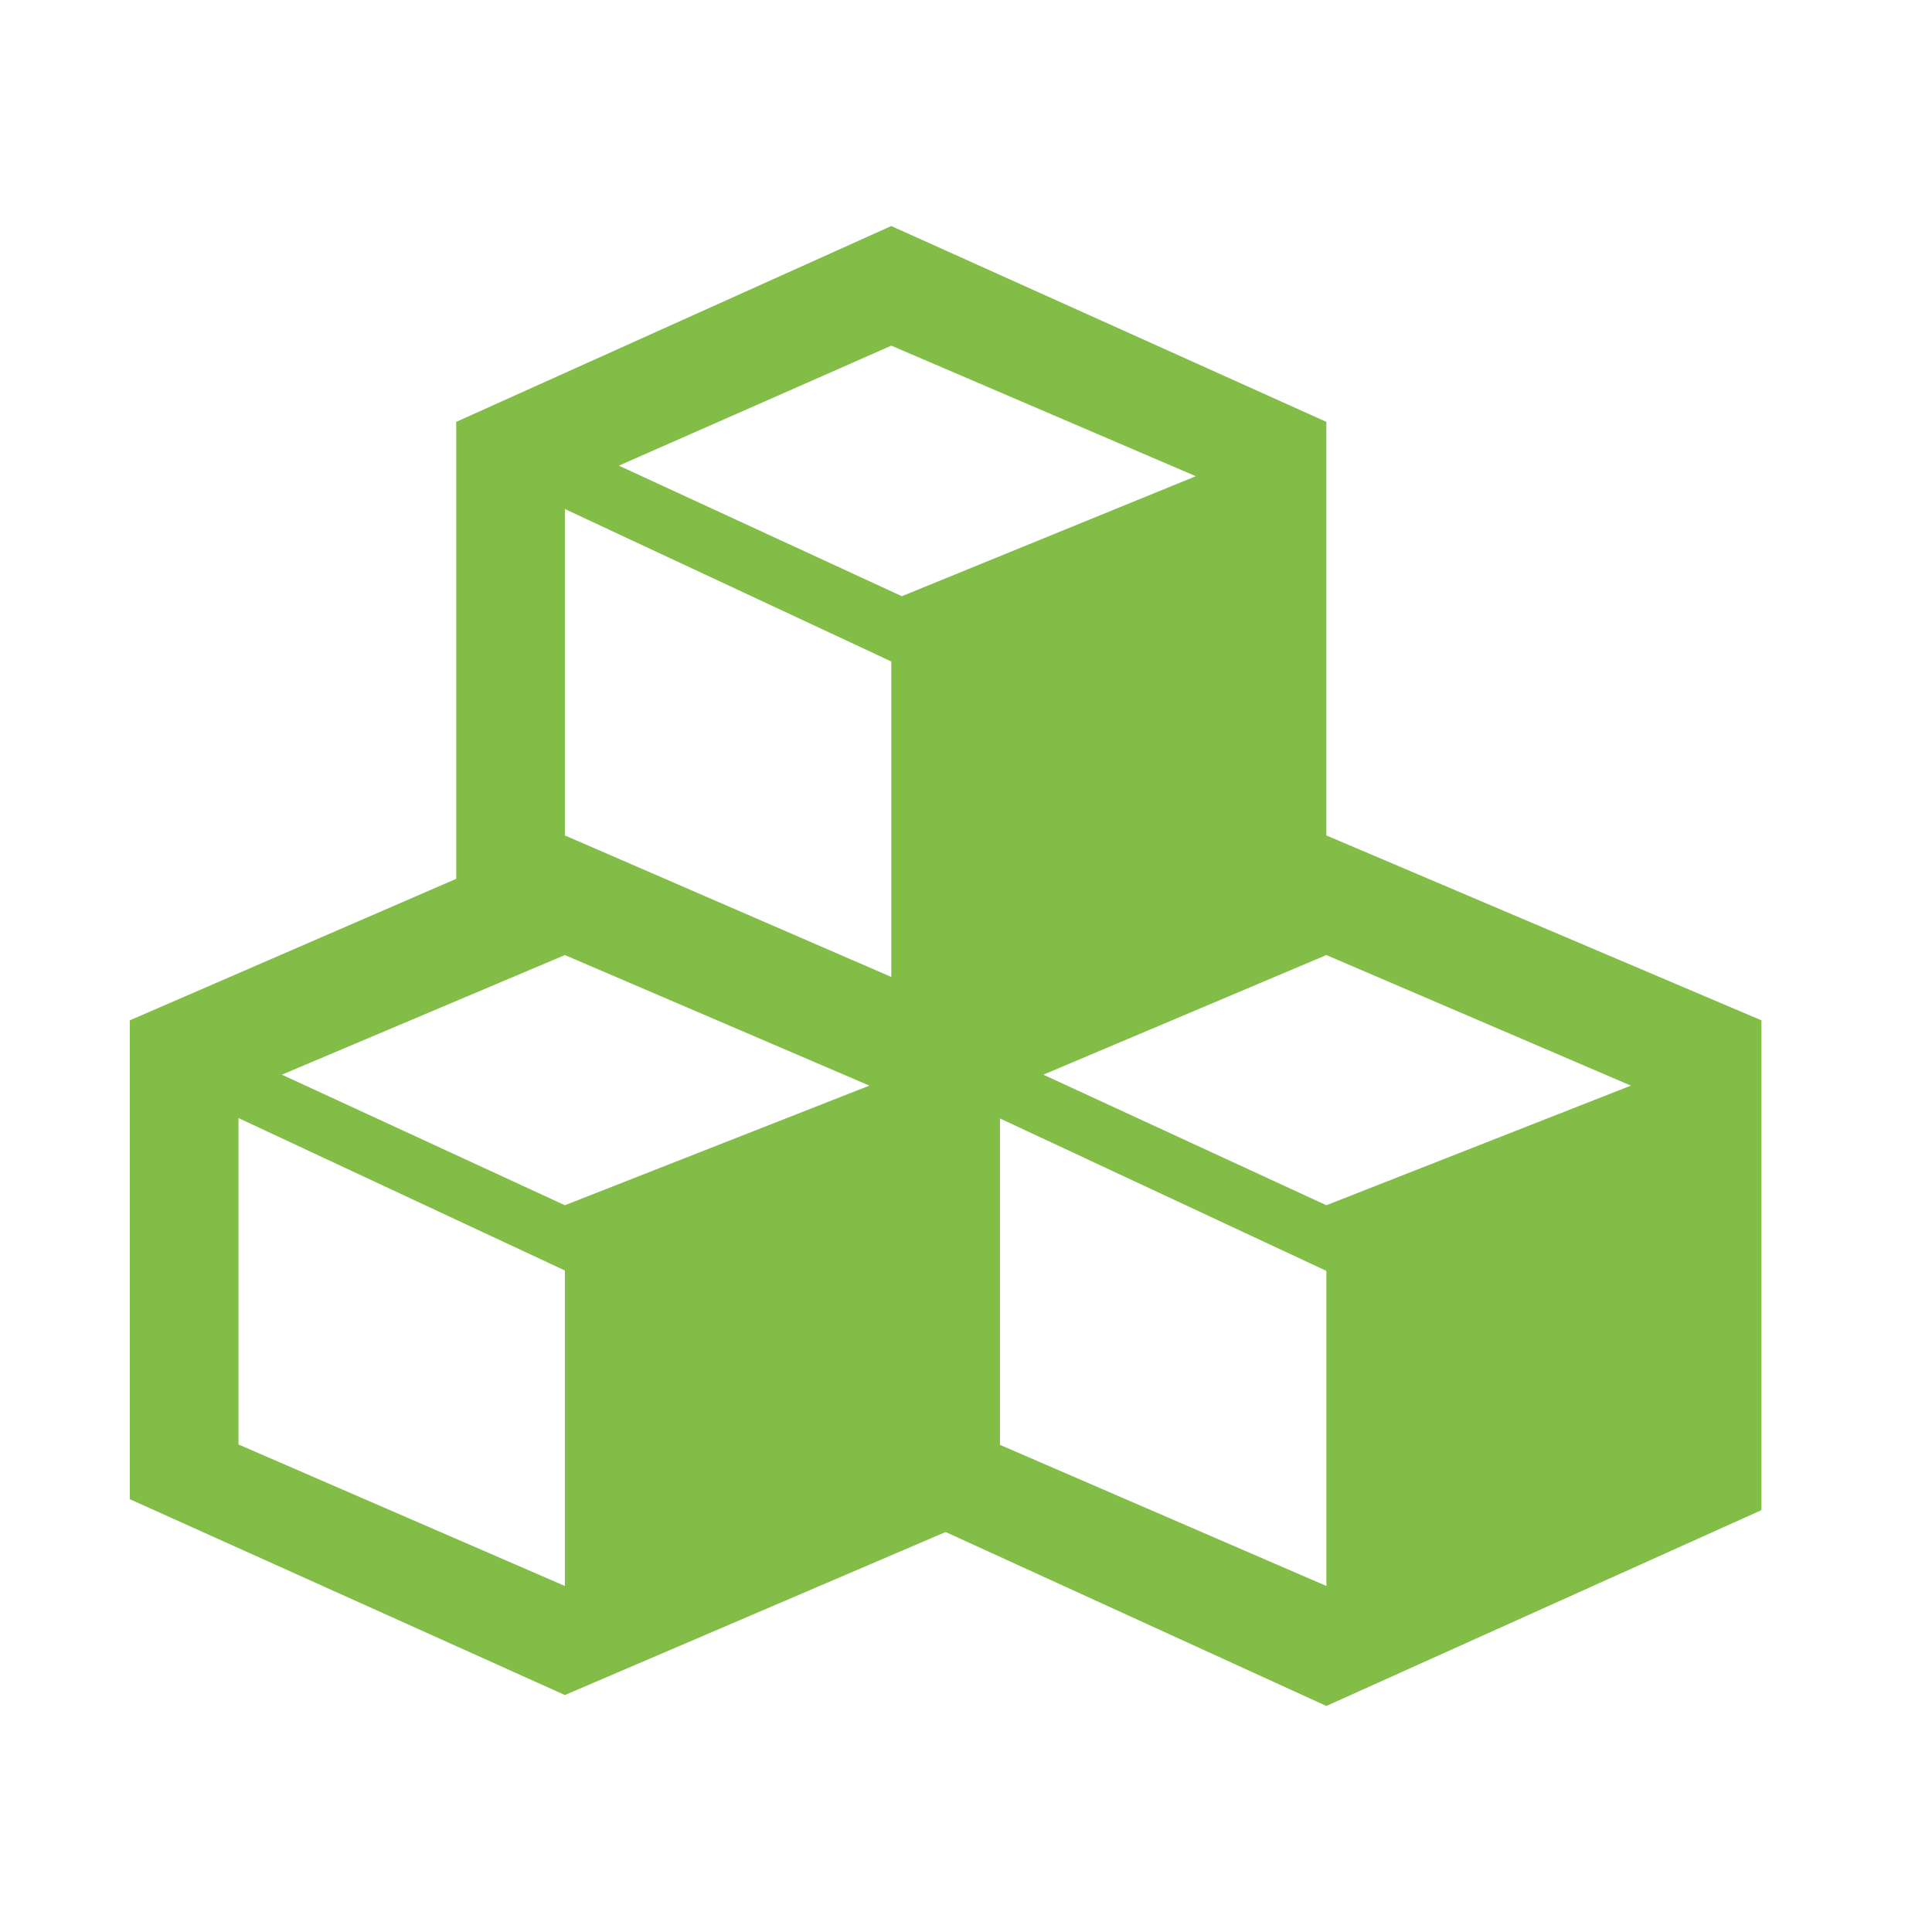
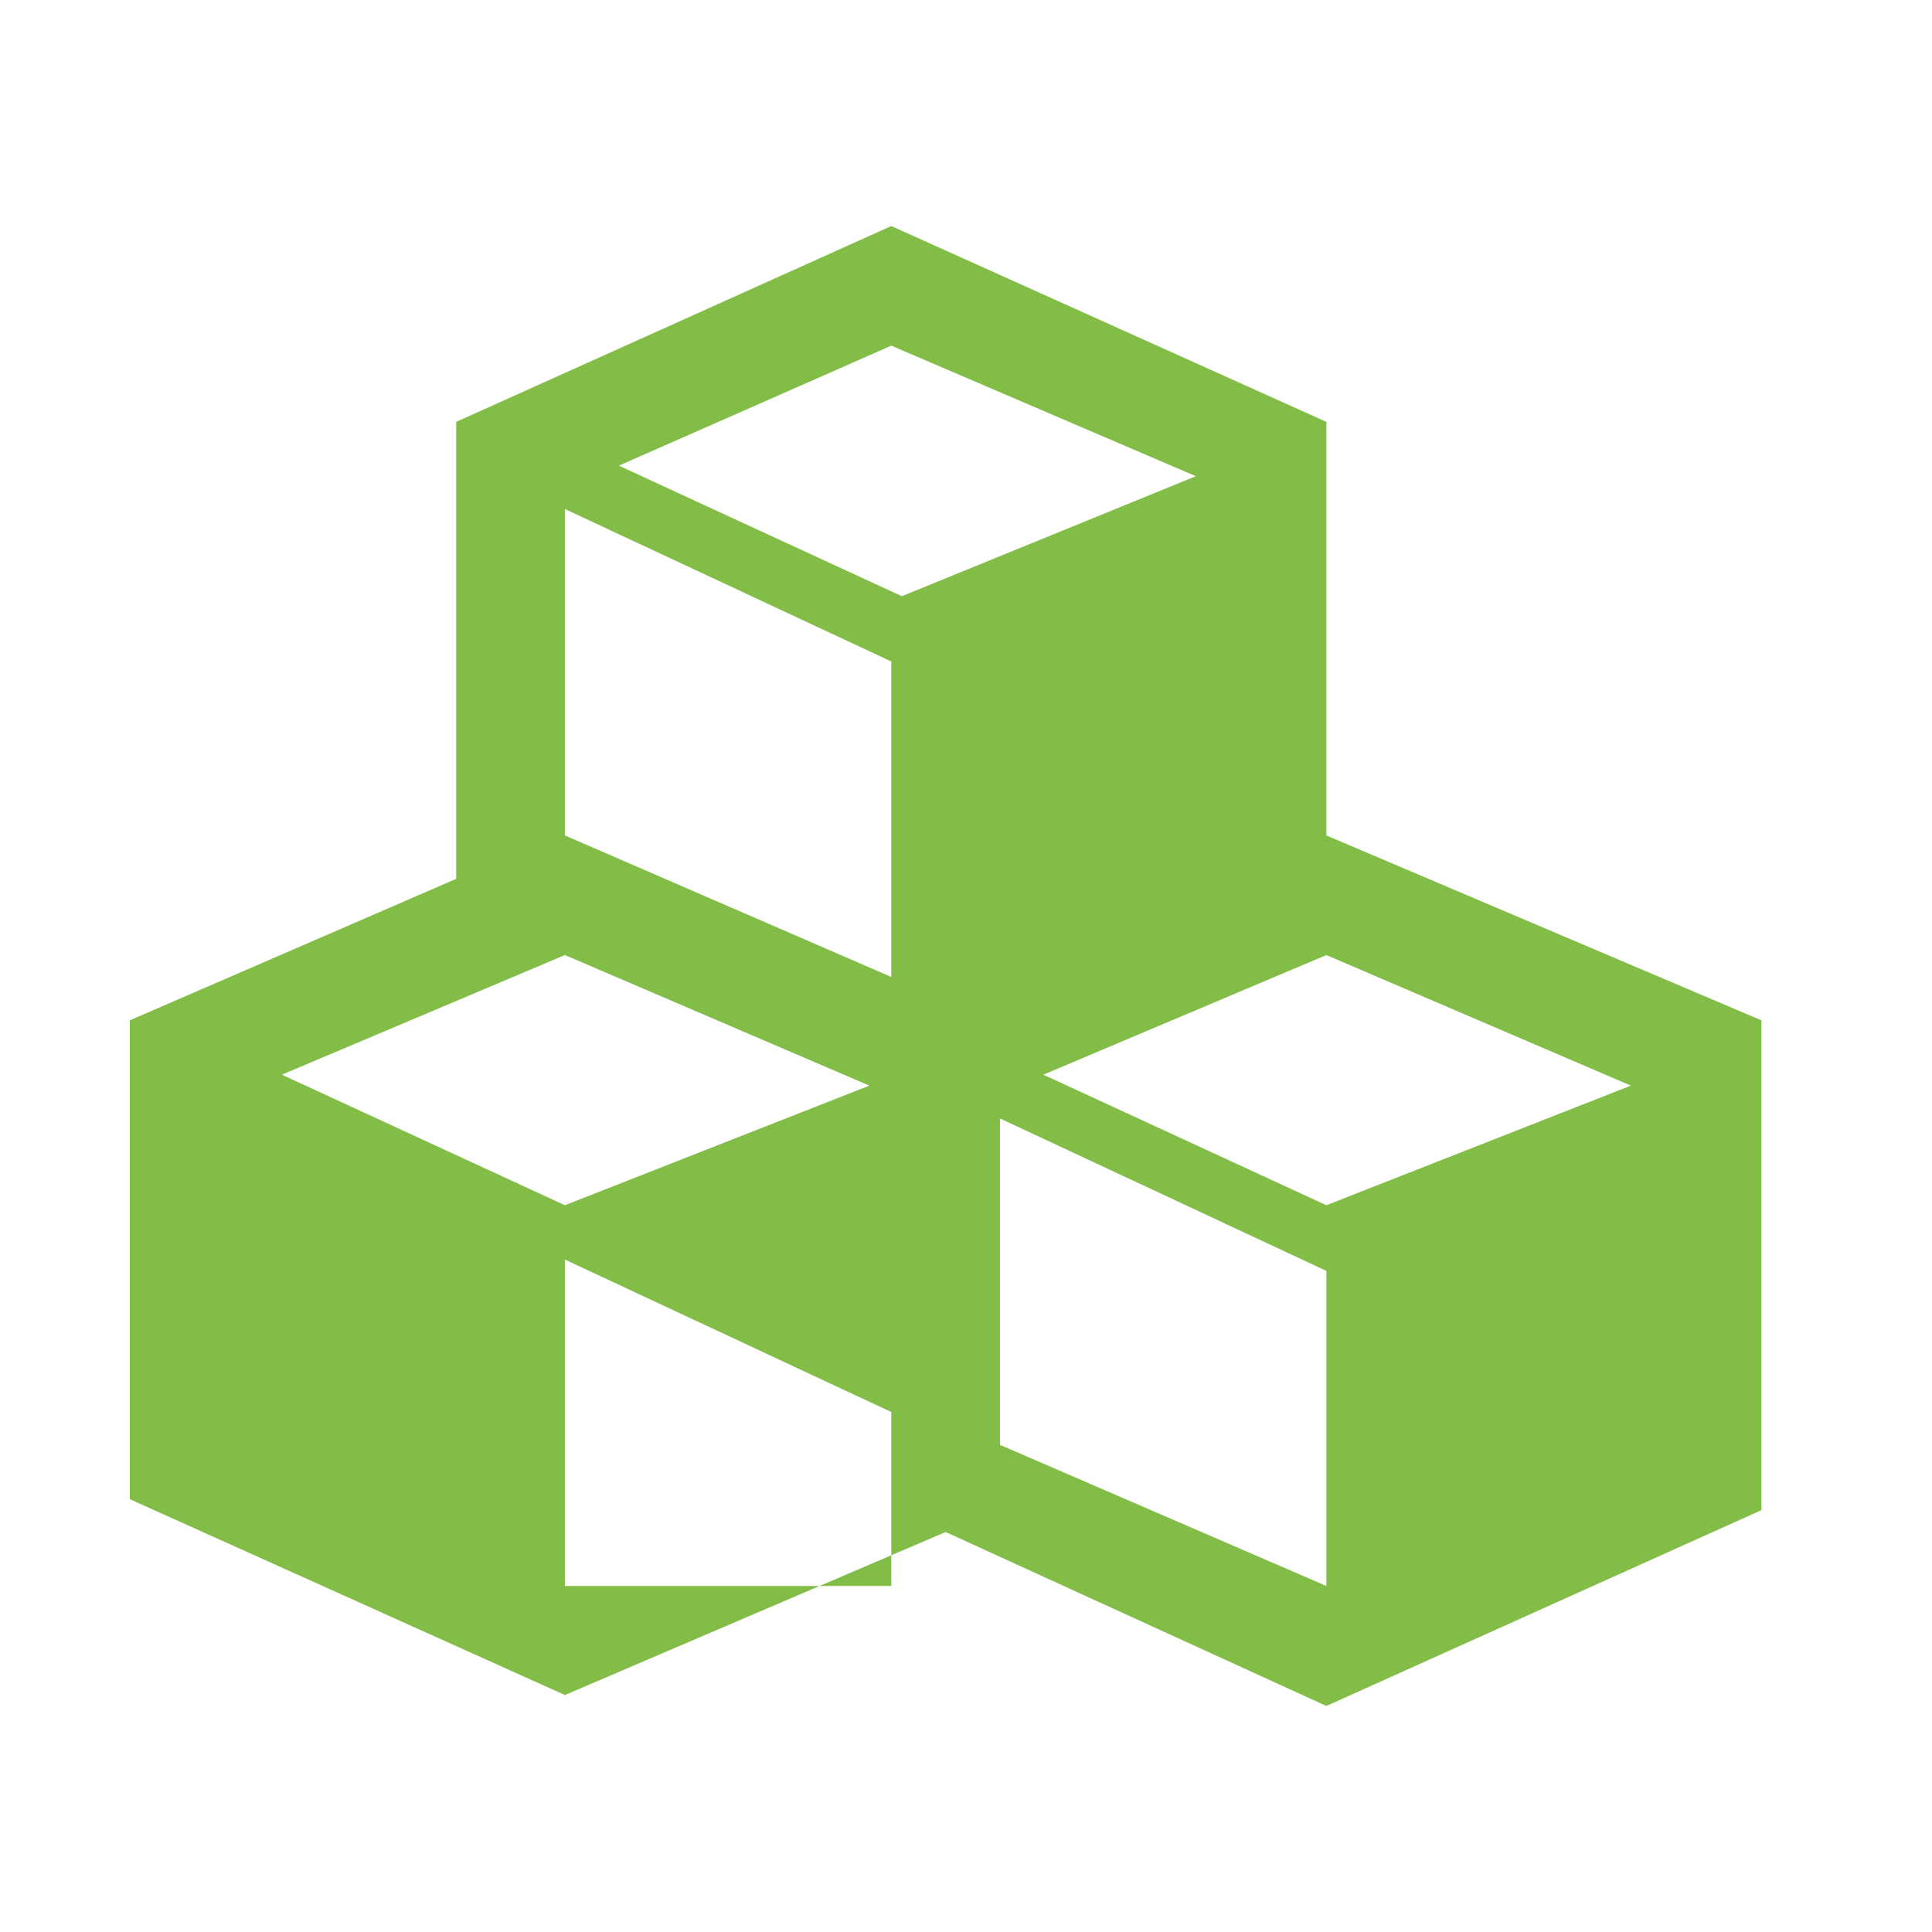
<svg xmlns="http://www.w3.org/2000/svg" version="1.1" id="Capa_1" x="0px" y="0px" viewBox="0 0 512 512" style="enable-background:new 0 0 512 512;" xml:space="preserve">
  <style type="text/css">
	.st0{fill:#82BD48;}
</style>
-   <path class="st0" d="M351.5,221.4L351.5,221.4V111.8L236.2,59.9l-115.3,51.9v121.1l-86.5,37.5v126.9l115.3,51.9l100.9-43.2  l100.9,46.1l115.3-51.9V270.4C466.8,270.4,351.5,221.4,351.5,221.4z M236.2,91.6l80.7,34.6L239,158l-75-34.6  C164.1,123.4,236.2,91.6,236.2,91.6z M236.2,175.3v83.6l-86.5-37.5v-86.5C149.7,134.9,236.2,175.3,236.2,175.3z M149.7,420.3  l-86.5-37.5v-86.5l86.5,40.4V420.3z M149.7,319.4l-75-34.6l75-31.7l80.7,34.6C230.4,287.7,149.7,319.4,149.7,319.4z M351.5,420.3  L265,382.9v-86.5l86.5,40.4V420.3z M351.5,319.4l-75-34.6l75-31.7l80.7,34.6C432.2,287.7,351.5,319.4,351.5,319.4z" />
+   <path class="st0" d="M351.5,221.4L351.5,221.4V111.8L236.2,59.9l-115.3,51.9v121.1l-86.5,37.5v126.9l115.3,51.9l100.9-43.2  l100.9,46.1l115.3-51.9V270.4C466.8,270.4,351.5,221.4,351.5,221.4z M236.2,91.6l80.7,34.6L239,158l-75-34.6  C164.1,123.4,236.2,91.6,236.2,91.6z M236.2,175.3v83.6l-86.5-37.5v-86.5C149.7,134.9,236.2,175.3,236.2,175.3z M149.7,420.3  v-86.5l86.5,40.4V420.3z M149.7,319.4l-75-34.6l75-31.7l80.7,34.6C230.4,287.7,149.7,319.4,149.7,319.4z M351.5,420.3  L265,382.9v-86.5l86.5,40.4V420.3z M351.5,319.4l-75-34.6l75-31.7l80.7,34.6C432.2,287.7,351.5,319.4,351.5,319.4z" />
</svg>